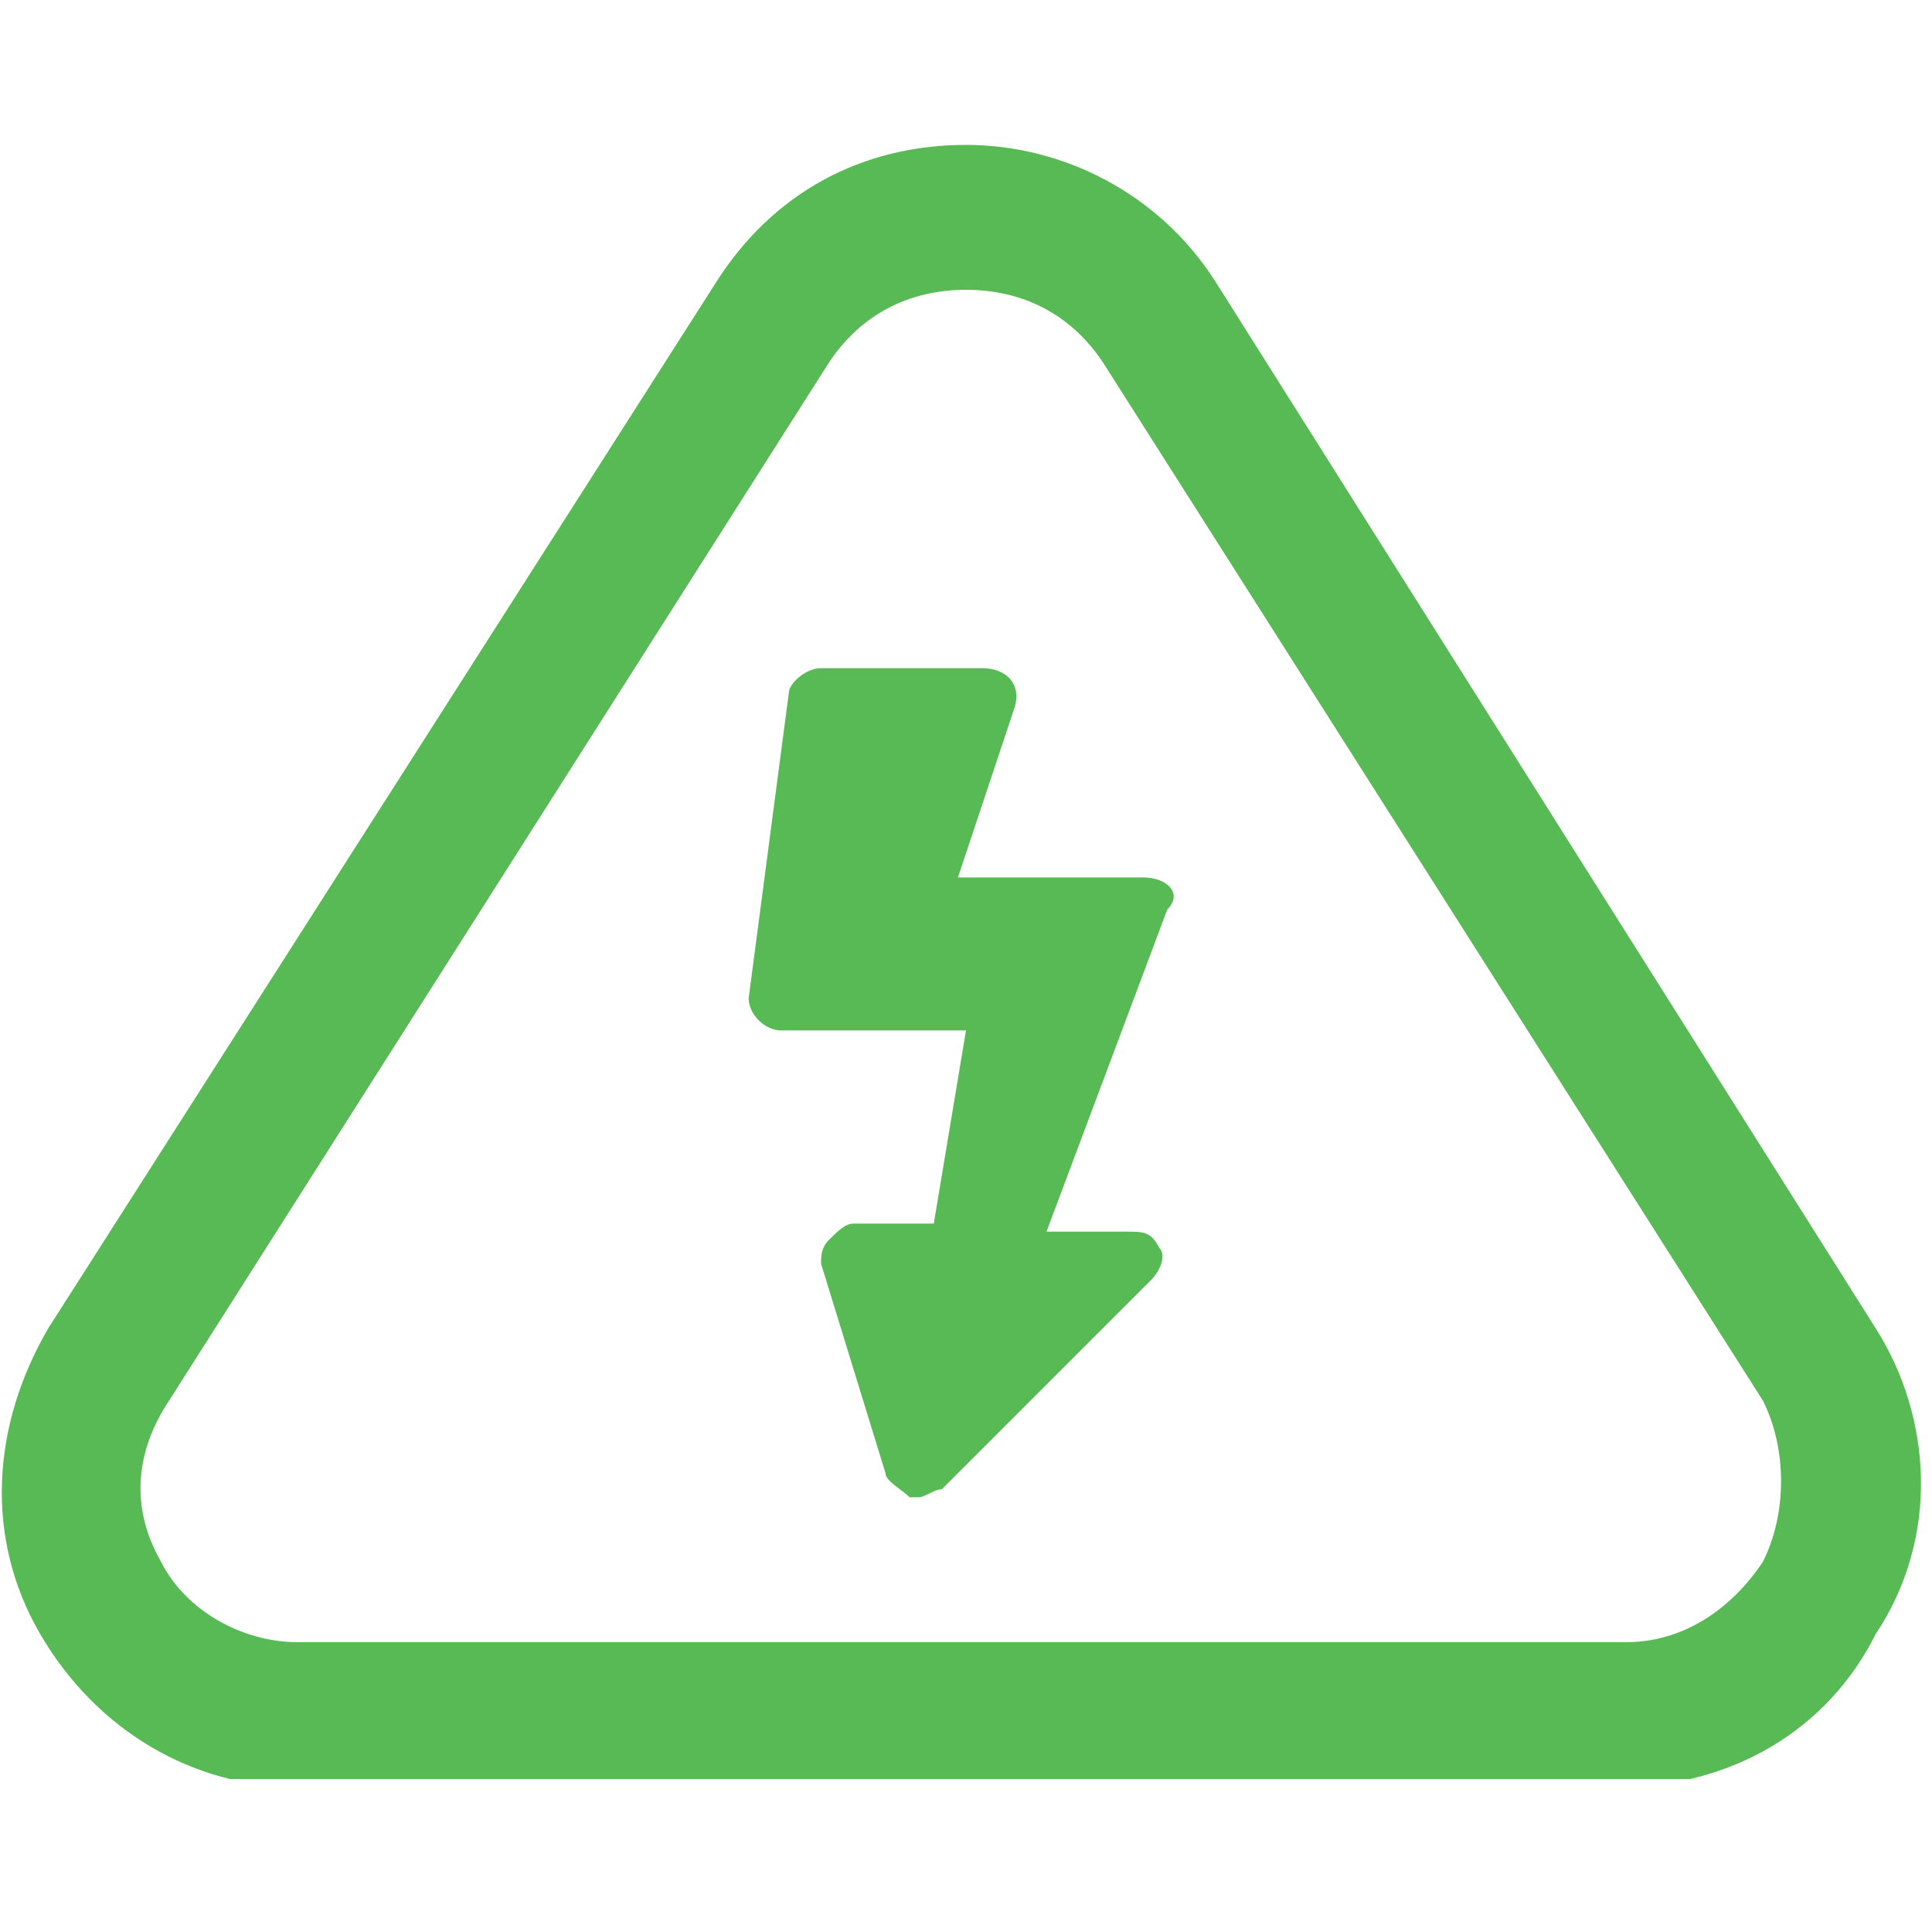
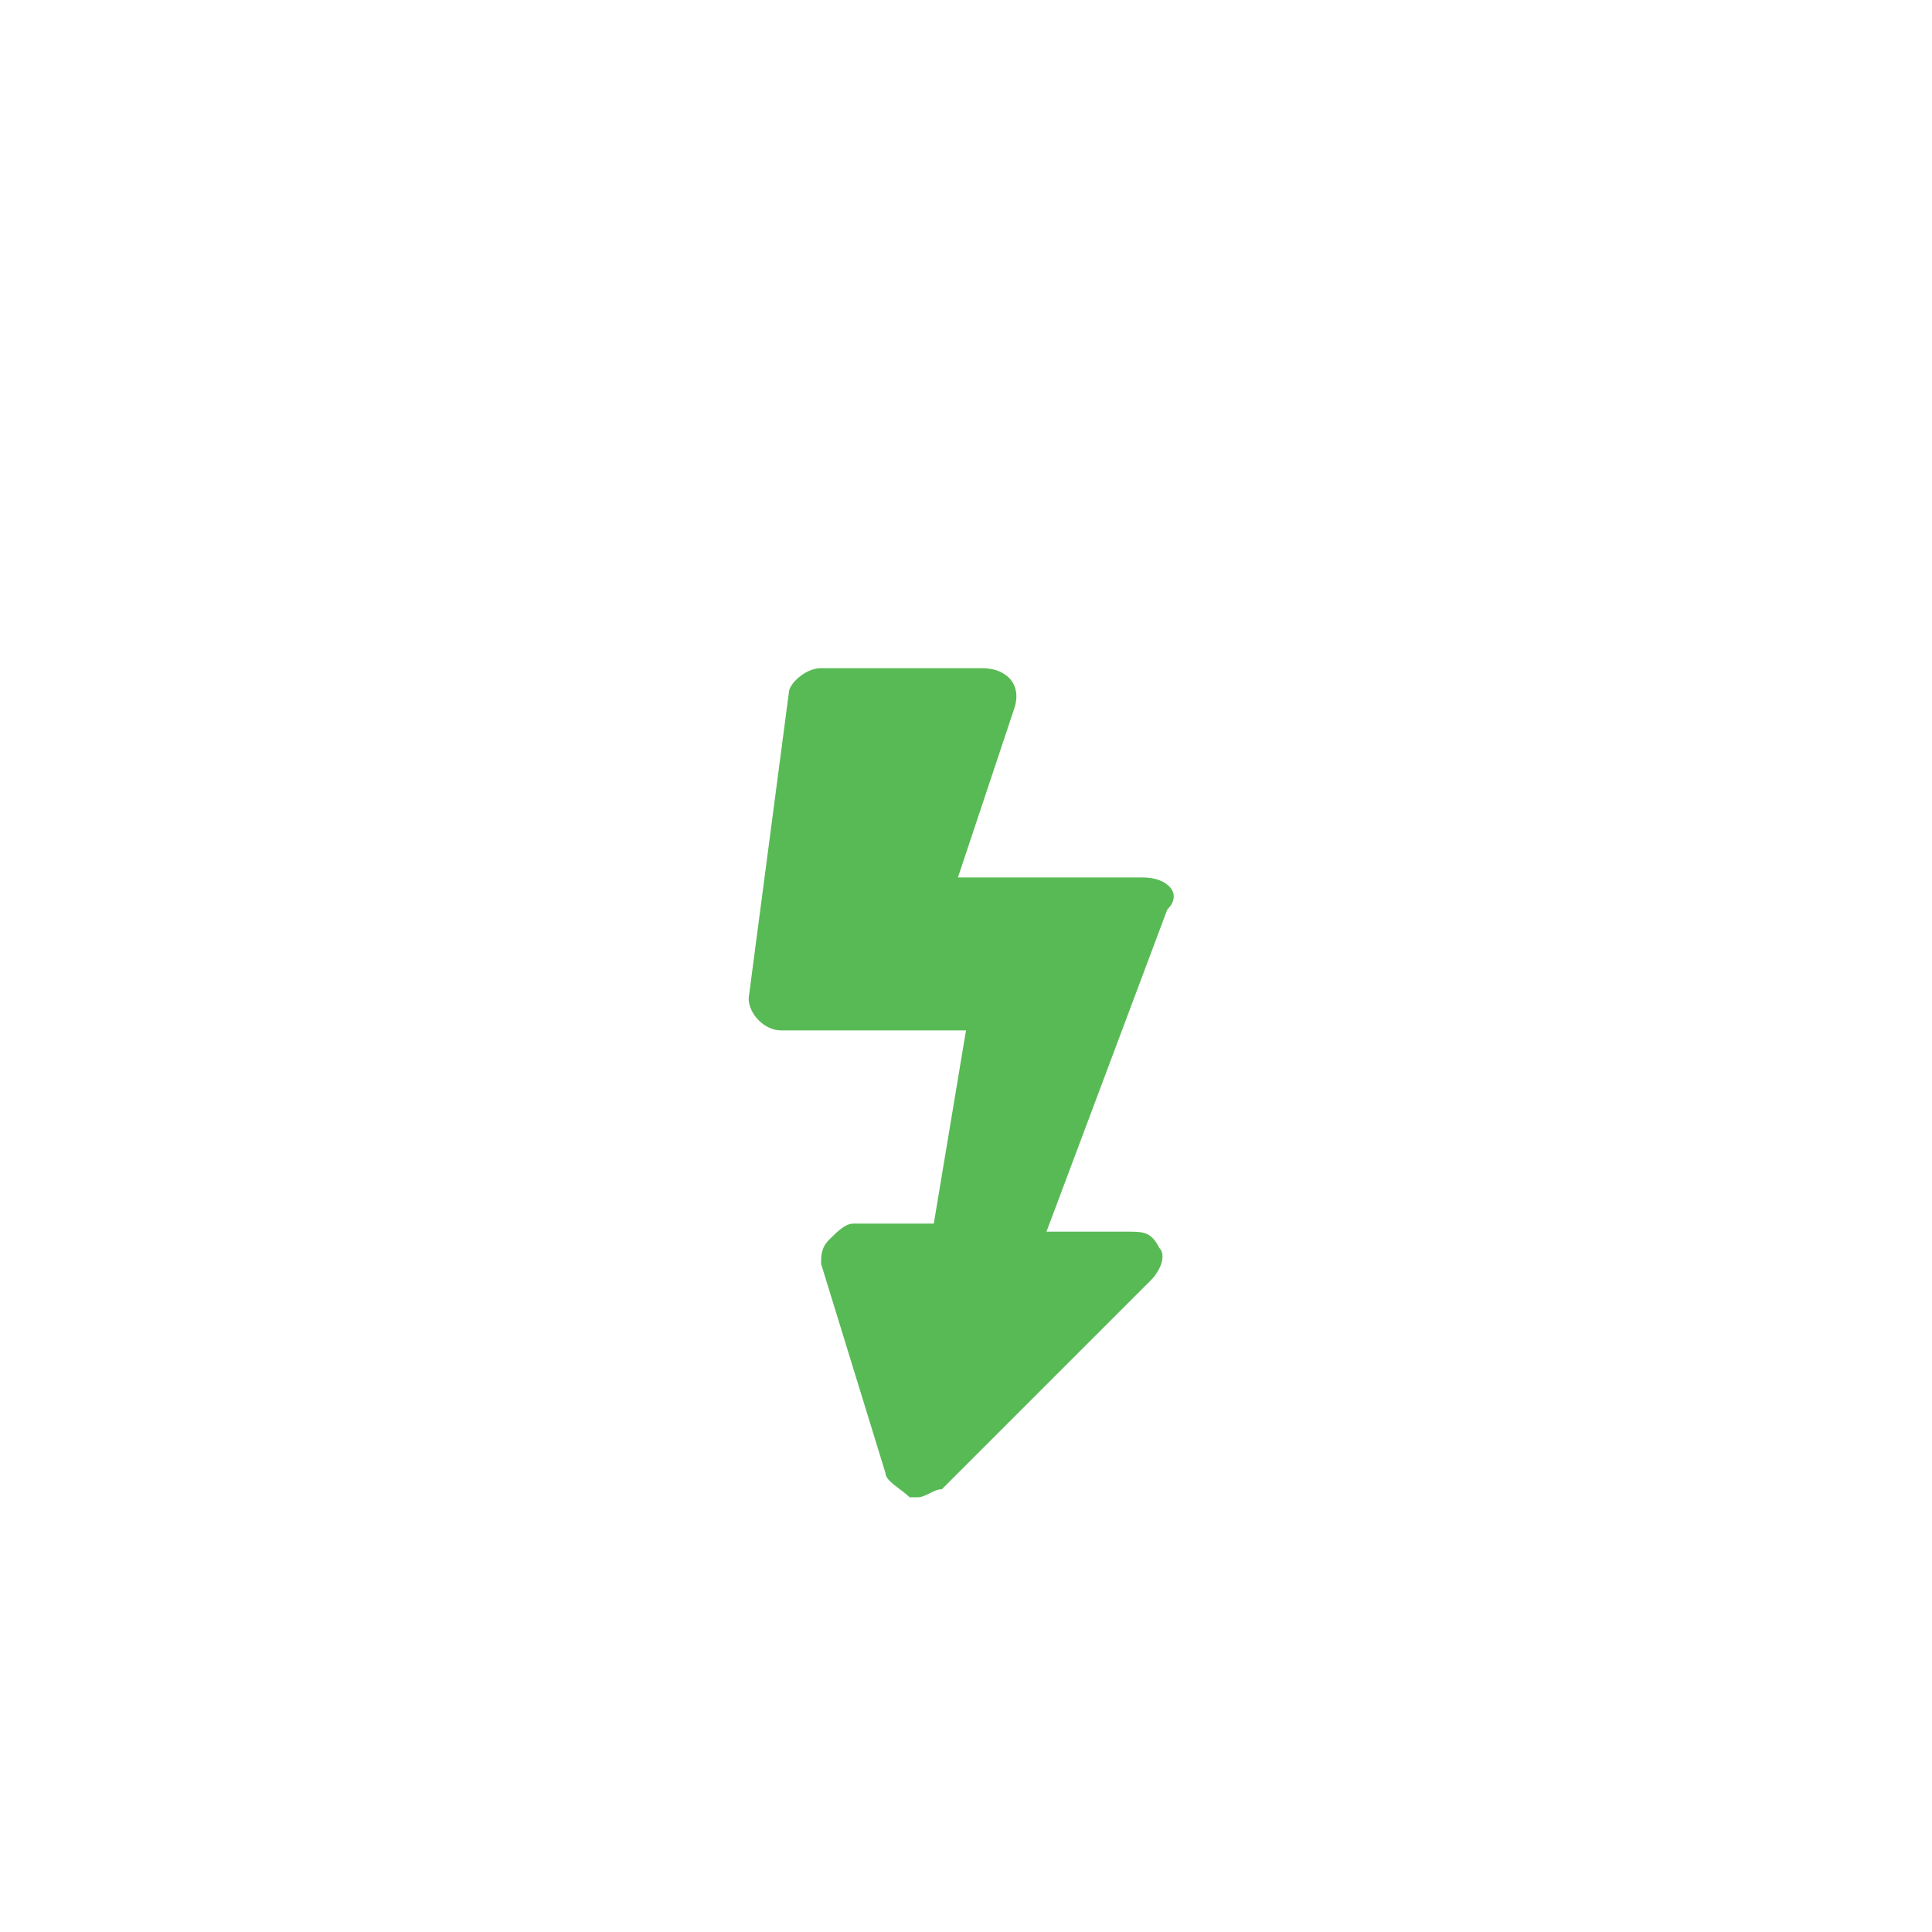
<svg xmlns="http://www.w3.org/2000/svg" xmlns:xlink="http://www.w3.org/1999/xlink" version="1.1" id="Layer_1" x="0px" y="0px" viewBox="0 0 24 24" style="enable-background:new 0 0 24 24;" xml:space="preserve">
  <style type="text/css">
	.st0{clip-path:url(#SVGID_00000147209079127878518380000015828021647027761342_);}
	.st1{fill:#58BA55;}
</style>
  <g>
    <g>
      <g>
        <defs>
-           <rect id="SVGID_1_" y="1.8" width="24" height="20.3" />
-         </defs>
+           </defs>
        <clipPath id="SVGID_00000044856332769433991110000001778129406852068799_">
          <use xlink:href="#SVGID_1_" style="overflow:visible;" />
        </clipPath>
        <g style="clip-path:url(#SVGID_00000044856332769433991110000001778129406852068799_);">
-           <path class="st1" d="M21.9,19.4c-0.4,0.6-1,1-1.7,1H3.7c-0.7,0-1.4-0.4-1.7-1c-0.4-0.7-0.3-1.4,0.1-2l8.2-12.9      c0.4-0.6,1-0.9,1.7-0.9s1.3,0.3,1.7,0.9l8.2,12.9C22.2,18,22.2,18.8,21.9,19.4z M23.3,16.5l-8.2-13c-0.7-1.1-1.9-1.7-3.1-1.7      c-1.3,0-2.4,0.6-3.1,1.7l-8.3,13c-0.7,1.2-0.8,2.6-0.1,3.8c0.7,1.2,1.9,1.9,3.2,1.9h16.4c1.4,0,2.6-0.7,3.2-1.9      C24.1,19.1,24,17.6,23.3,16.5" />
-         </g>
+           </g>
      </g>
    </g>
    <path class="st1" d="M14.2,10.9h-2.3l0.7-2.1c0.1-0.3-0.1-0.5-0.4-0.5h-2c-0.2,0-0.4,0.2-0.4,0.3l-0.5,3.8c0,0.2,0.2,0.4,0.4,0.4   H12l-0.4,2.4h-1c-0.1,0-0.2,0.1-0.3,0.2c-0.1,0.1-0.1,0.2-0.1,0.3l0.8,2.6c0,0.1,0.2,0.2,0.3,0.3h0.1c0.1,0,0.2-0.1,0.3-0.1   l2.6-2.6c0.1-0.1,0.2-0.3,0.1-0.4c-0.1-0.2-0.2-0.2-0.4-0.2h-1l1.5-4C14.7,11.1,14.5,10.9,14.2,10.9" />
  </g>
</svg>